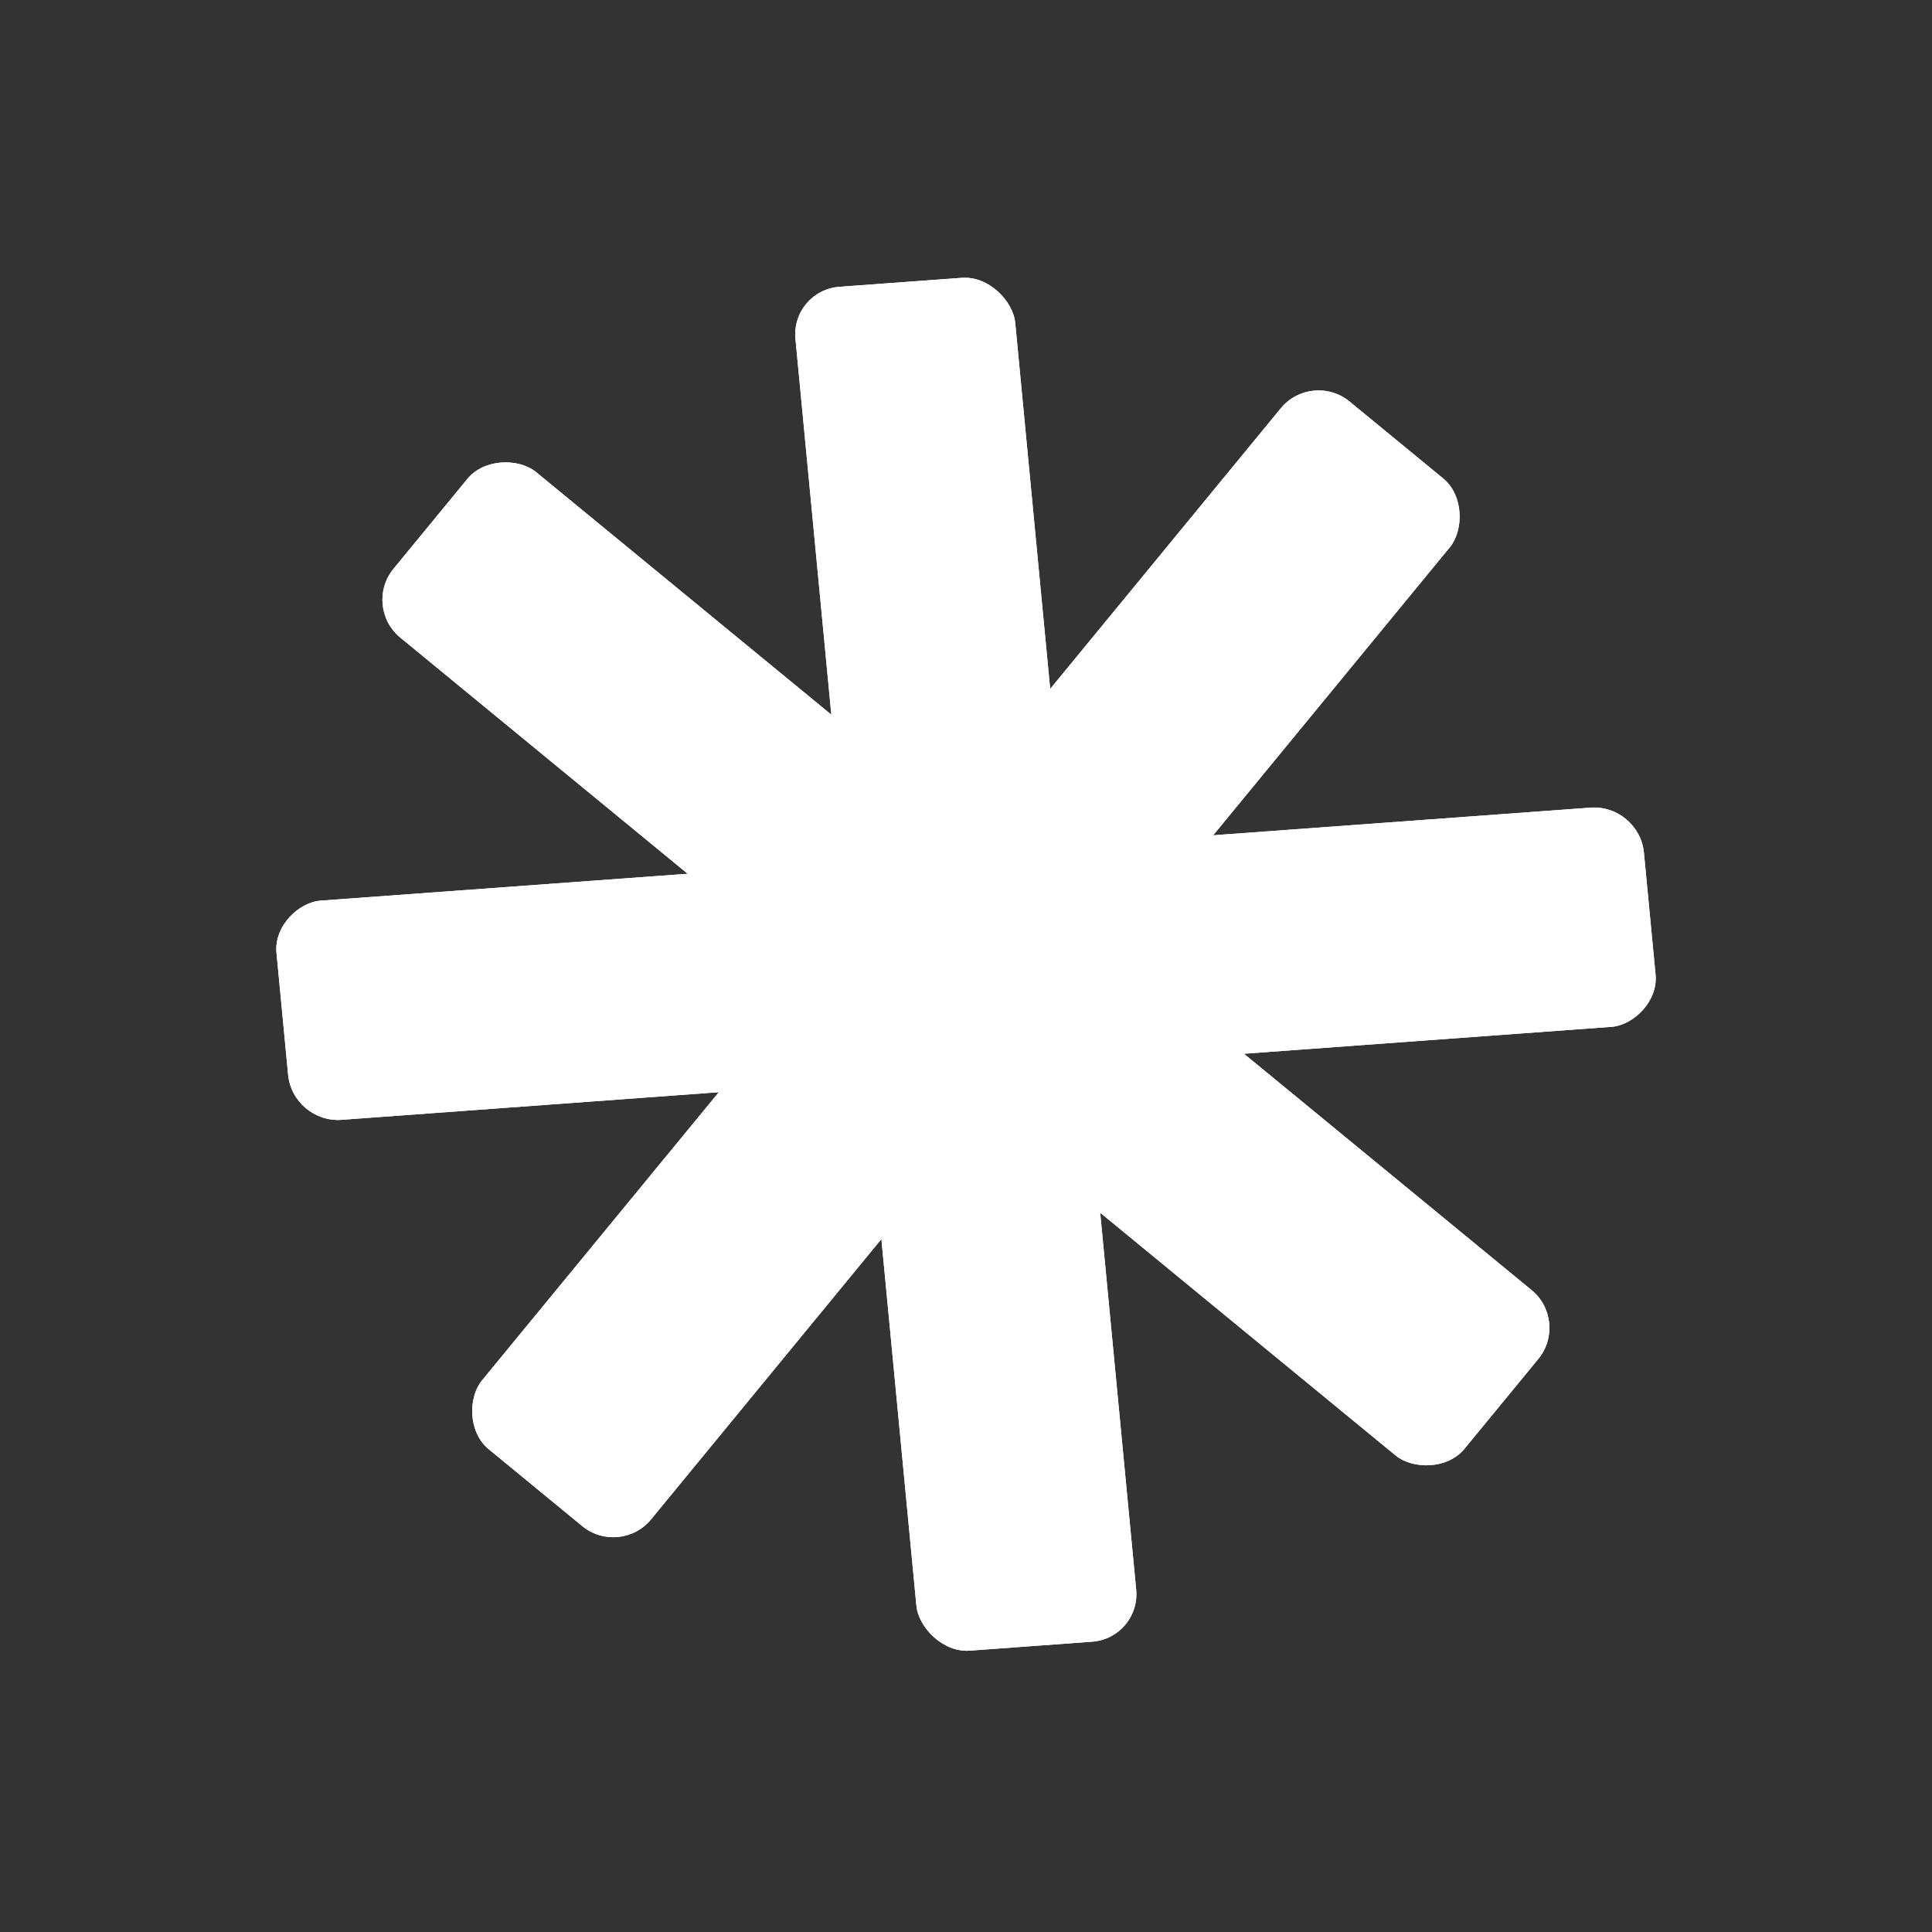
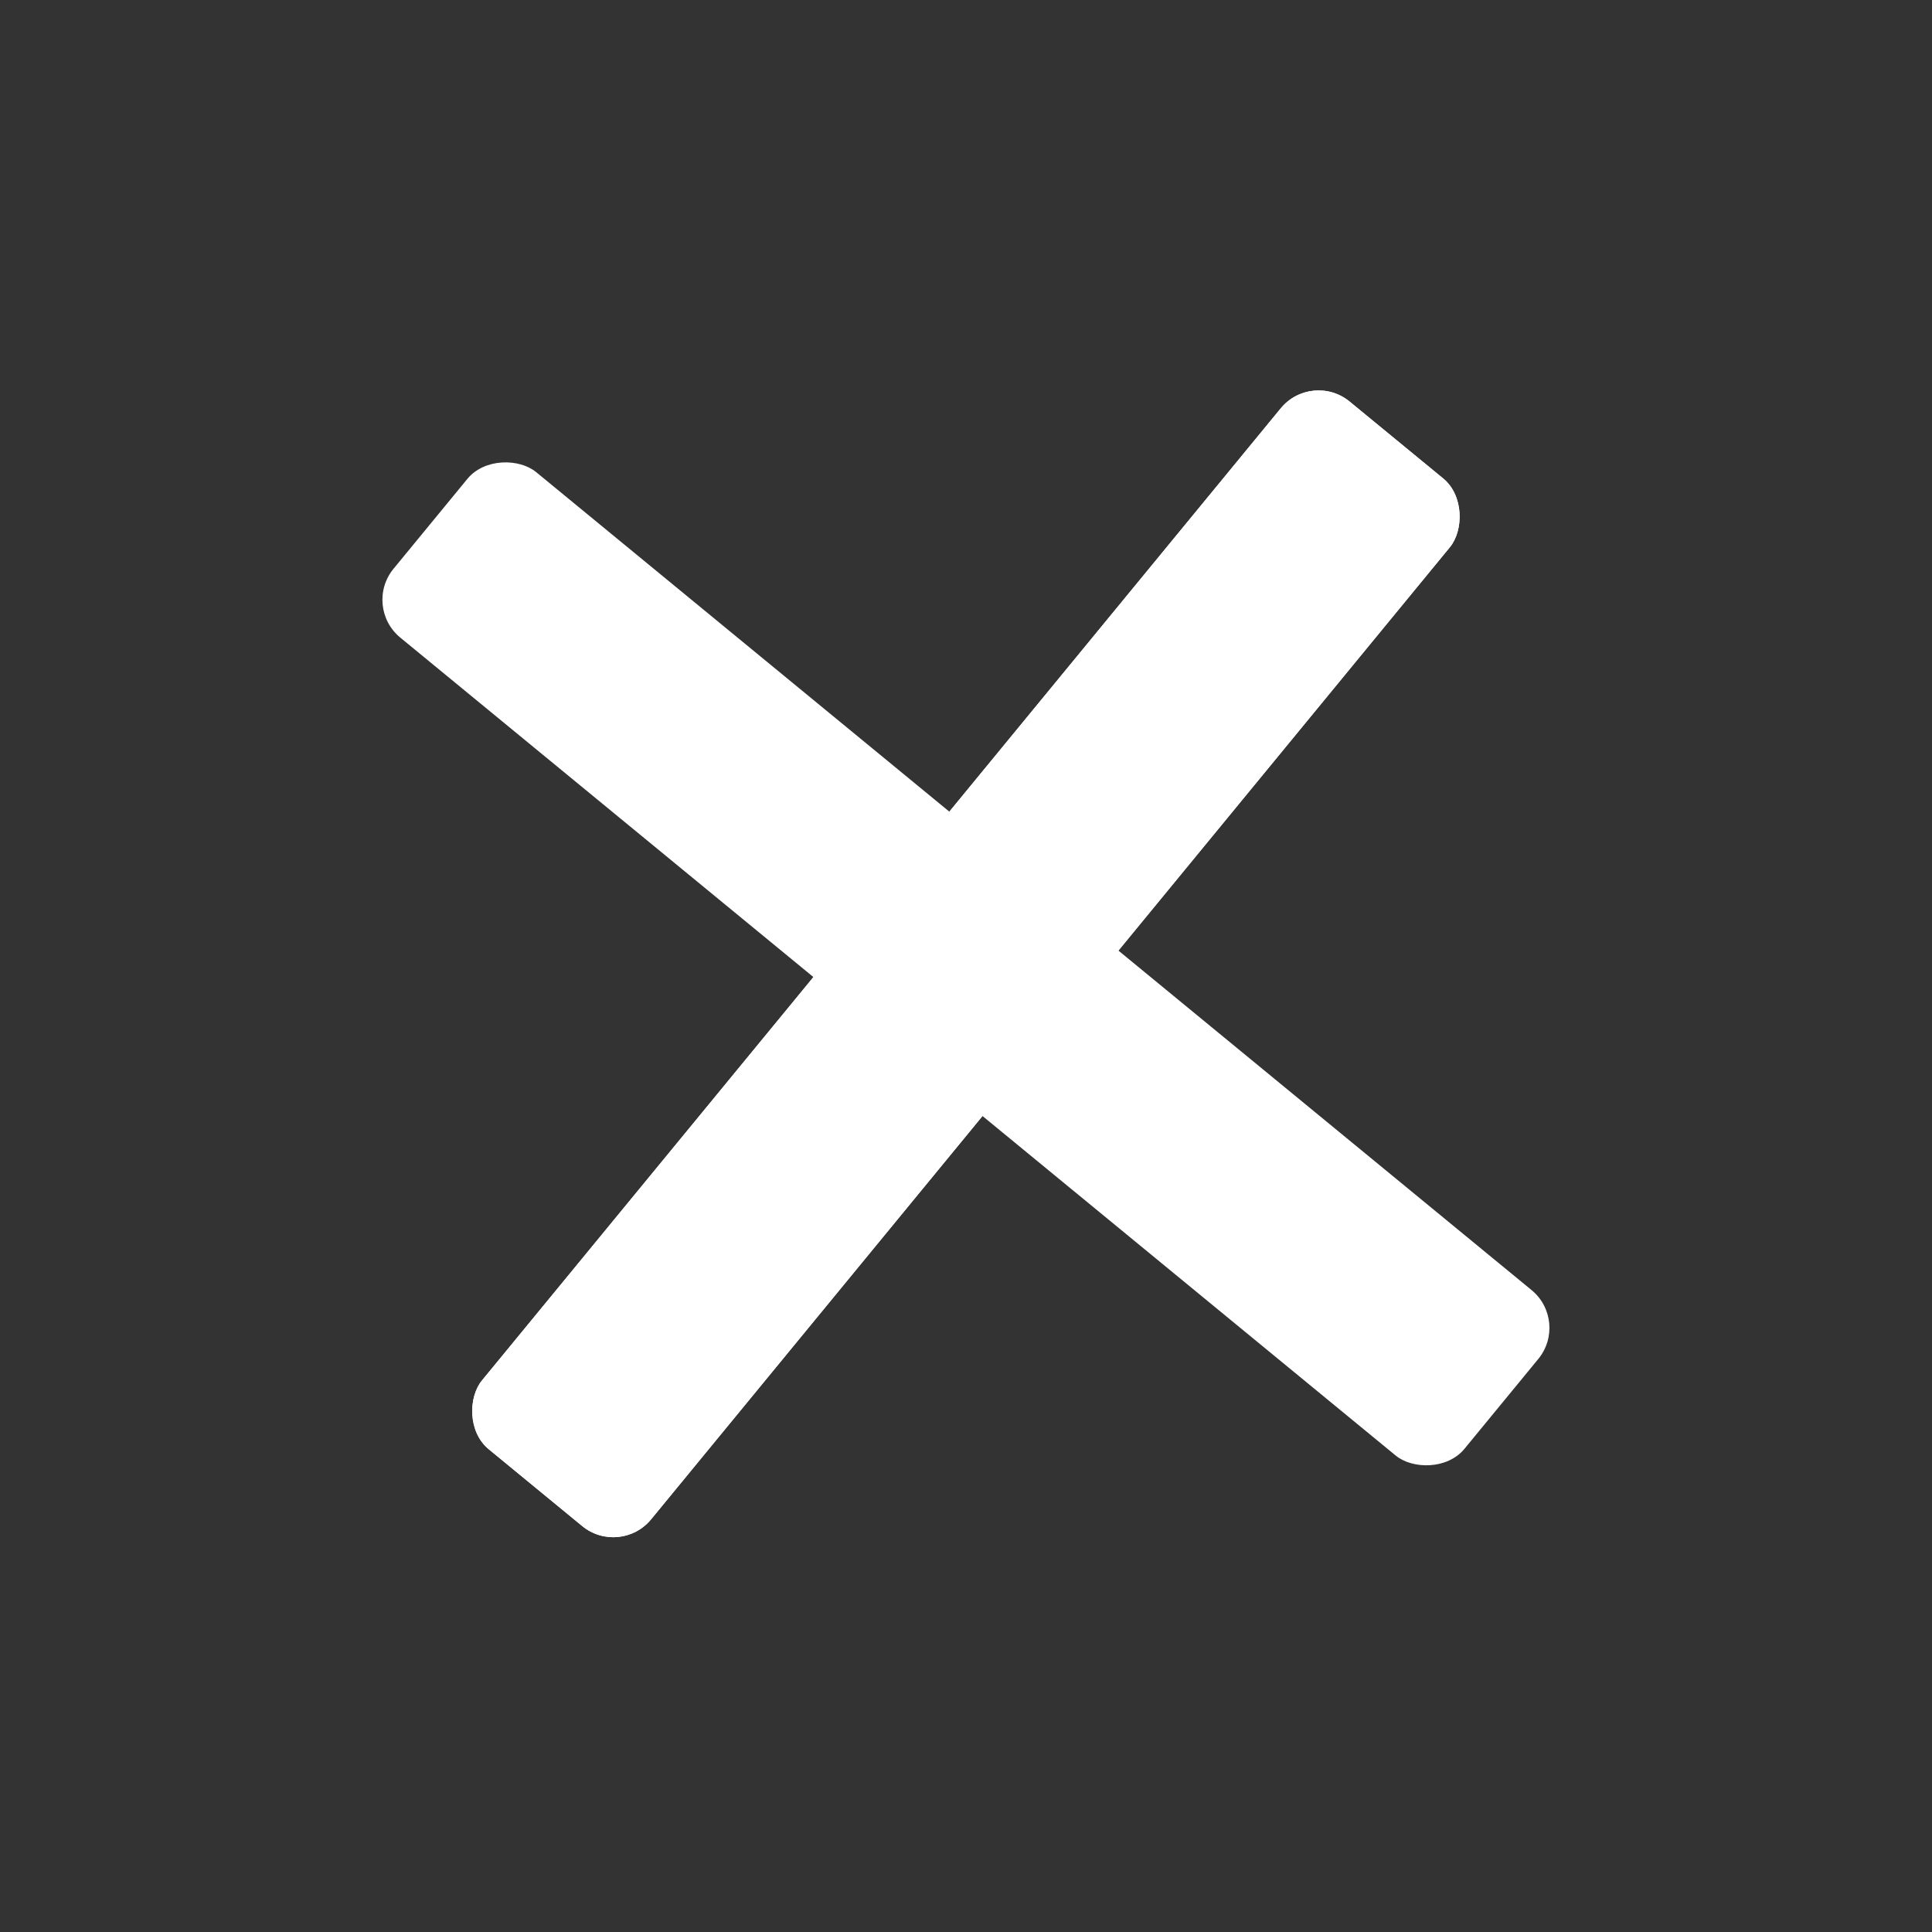
<svg xmlns="http://www.w3.org/2000/svg" width="79" height="79" viewBox="0 0 79 79" fill="none">
  <rect x="0" y="0" width="79" height="79" fill="#333333" stroke="none" />
  <rect x="53.641" y="15.15" width="8.949" height="55.448" rx="2" transform="rotate(39.41 53.641 15.15)" fill="white" />
  <rect x="53.641" y="15.15" width="8.949" height="55.448" rx="2" transform="rotate(39.41 53.641 15.15)" fill="white" />
  <rect x="64.172" y="54.022" width="8.755" height="56.68" rx="2" transform="rotate(129.411 64.172 54.022)" fill="white" />
-   <rect x="64.172" y="54.022" width="8.755" height="56.68" rx="2" transform="rotate(129.411 64.172 54.022)" fill="white" />
-   <rect width="9.008" height="56.084" rx="2" transform="matrix(0.095 0.995 -0.997 0.073 67.031 32.879)" fill="white" />
-   <rect width="9.008" height="56.084" rx="2" transform="matrix(0.095 0.995 -0.997 0.073 67.031 32.879)" fill="white" />
-   <rect width="9.014" height="56.05" rx="2" transform="matrix(-0.997 0.073 -0.095 -0.995 46.648 66.984)" fill="white" />
-   <rect width="9.014" height="56.05" rx="2" transform="matrix(-0.997 0.073 -0.095 -0.995 46.648 66.984)" fill="white" />
</svg>